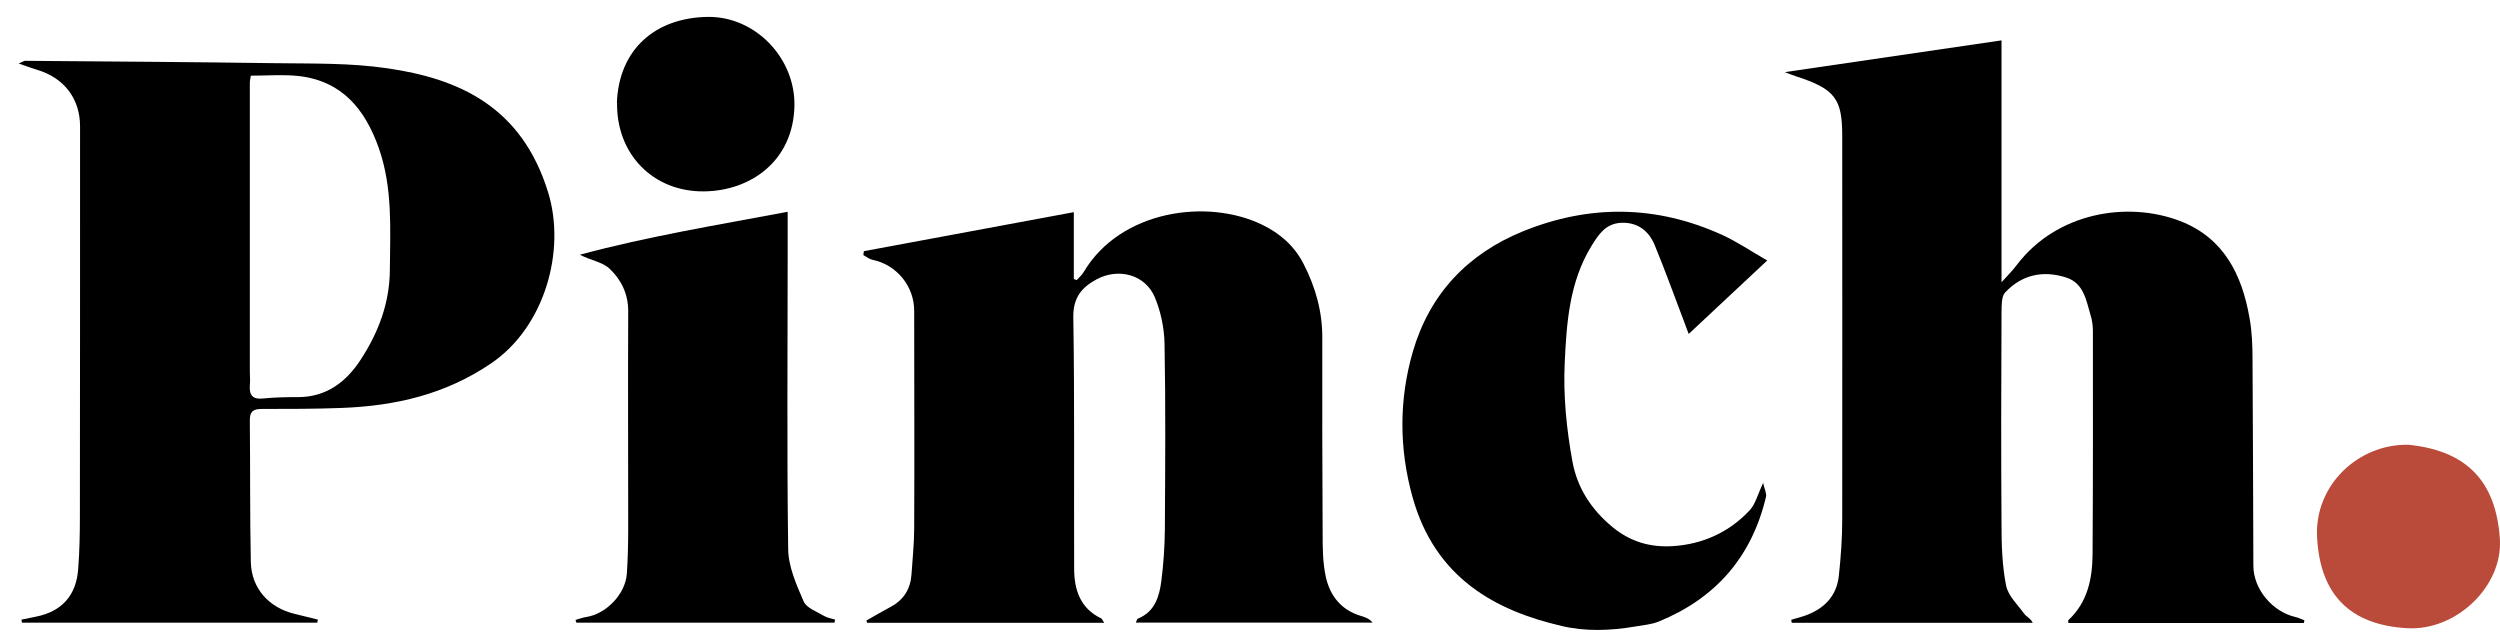
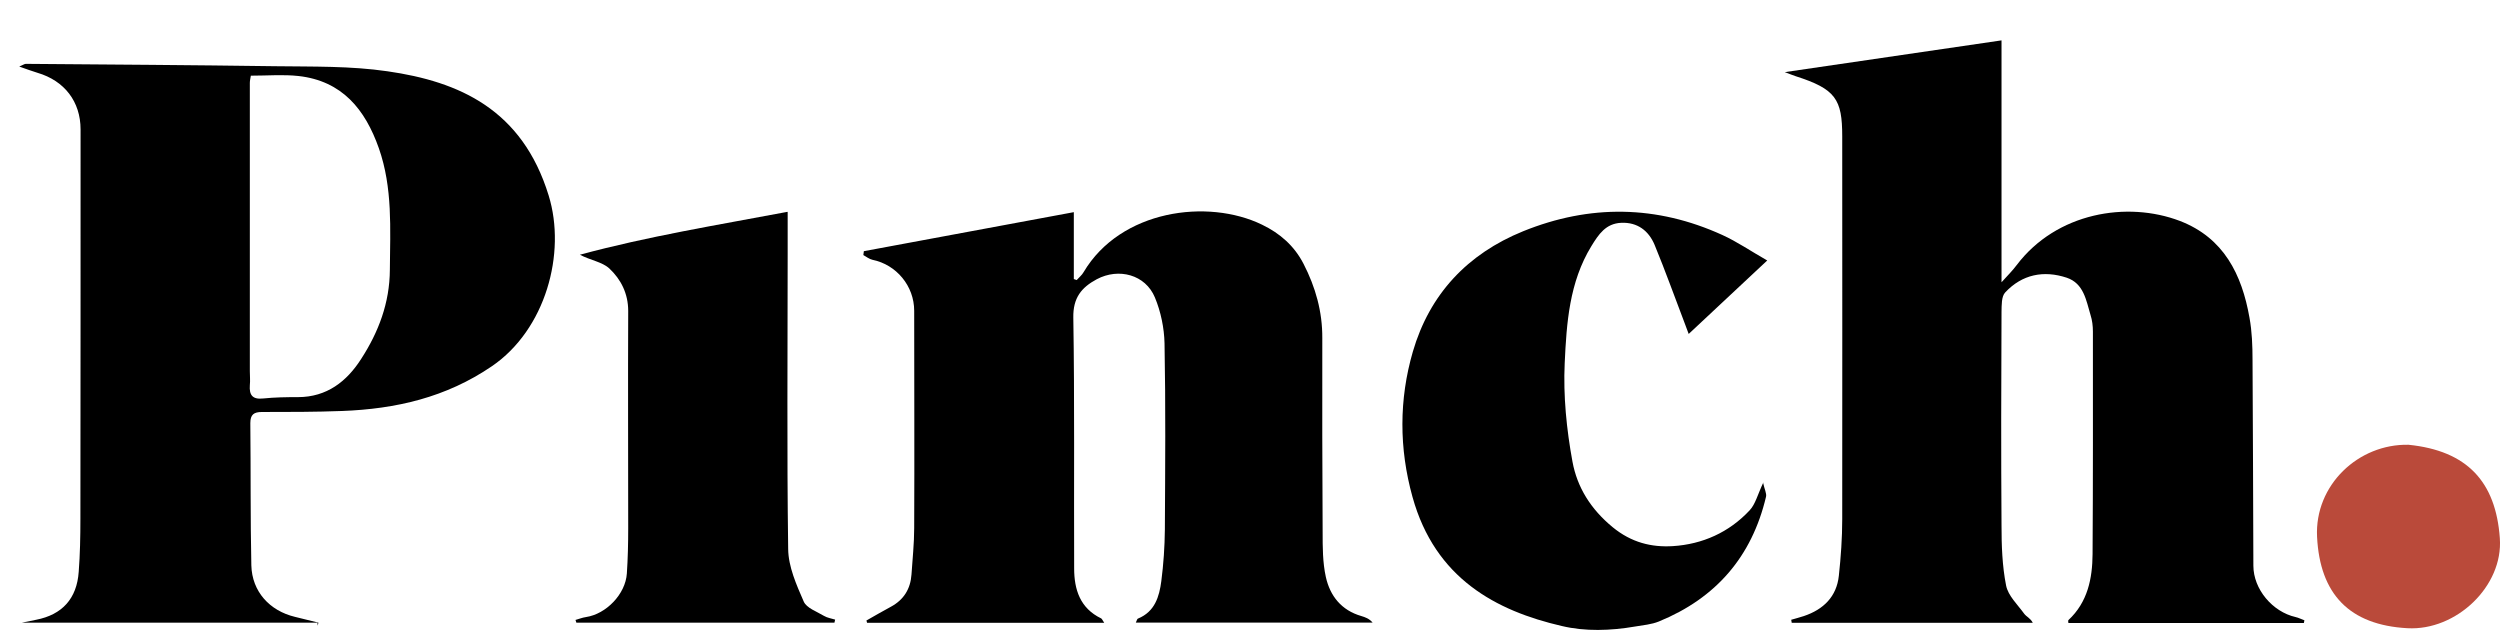
<svg xmlns="http://www.w3.org/2000/svg" id="Layer_1" data-name="Layer 1" viewBox="0 0 148 38">
  <defs>
    <style>      .cls-1, .cls-2 {        stroke-width: 0px;      }      .cls-2 {        fill: #ba4a3a;      }    </style>
  </defs>
  <path class="cls-1" d="m136.39,36.88h-13.94s-.03-.14,0-.17c1.14-1.06,1.42-2.46,1.43-3.91.03-4.39.02-8.78.02-13.17,0-.33-.04-.67-.14-.98-.26-.87-.4-1.87-1.41-2.21-1.36-.45-2.64-.2-3.64.87-.23.24-.21.76-.22,1.15-.02,4.21-.03,8.42,0,12.63,0,1.19.04,2.41.27,3.57.12.61.68,1.13,1.07,1.67.13.18.38.27.51.54h-14.27c-.01-.06-.02-.12-.03-.18.25-.07.5-.14.75-.22,1.16-.39,1.94-1.15,2.07-2.39.12-1.11.2-2.23.2-3.35.01-7.48,0-14.96,0-22.43,0-.08,0-.15,0-.23,0-2.2-.39-2.8-2.76-3.56-.15-.05-.3-.11-.64-.24,4.4-.65,8.58-1.26,12.83-1.88v14.32c.4-.44.67-.71.9-1.02,2.36-3.11,6.54-3.8,9.66-2.61,2.6,1,3.67,3.17,4.12,5.73.15.82.18,1.67.18,2.51.03,4.06.03,8.12.05,12.17,0,1.39,1.13,2.73,2.5,3.04.18.04.34.13.52.19-.01.05-.02.11-.03.16Z" />
-   <path class="cls-1" d="m18.79,36.86H1.3l-.03-.18c.28-.06.56-.11.84-.17,1.54-.3,2.41-1.25,2.52-2.84.08-1.04.1-2.09.1-3.14.01-7.68.01-15.37.01-23.05,0-1.64-.95-2.88-2.55-3.35-.31-.09-.61-.21-1.08-.37.24-.1.31-.16.39-.16,4.92.04,9.85.07,14.77.14,2.22.03,4.46-.02,6.64.3,4.24.61,7.97,2.25,9.54,7.35,1.06,3.43-.19,7.95-3.36,10.11-2.71,1.85-5.69,2.53-8.86,2.65-1.58.06-3.16.06-4.75.06-.48,0-.69.15-.69.66.03,2.81,0,5.62.06,8.42.04,1.55,1.08,2.69,2.59,3.05.46.11.92.23,1.38.34-.01.06-.03.12-.04.18ZM14.85,4.48c-.02.14-.06.28-.06.43,0,5.69,0,11.38,0,17.06,0,.28.03.56,0,.84-.04.57.15.85.79.78.68-.07,1.37-.08,2.06-.08,1.71,0,2.89-.93,3.74-2.26,1.03-1.59,1.69-3.32,1.7-5.28.02-2.42.17-4.85-.65-7.19-.81-2.3-2.17-3.99-4.76-4.28-.9-.1-1.83-.02-2.83-.02Z" />
+   <path class="cls-1" d="m18.79,36.86H1.3c.28-.06.56-.11.84-.17,1.54-.3,2.41-1.25,2.52-2.84.08-1.04.1-2.09.1-3.14.01-7.68.01-15.37.01-23.05,0-1.64-.95-2.88-2.55-3.35-.31-.09-.61-.21-1.08-.37.24-.1.31-.16.39-.16,4.92.04,9.85.07,14.77.14,2.22.03,4.46-.02,6.64.3,4.24.61,7.97,2.25,9.54,7.35,1.06,3.43-.19,7.95-3.36,10.11-2.71,1.85-5.69,2.53-8.86,2.65-1.58.06-3.16.06-4.75.06-.48,0-.69.15-.69.66.03,2.81,0,5.62.06,8.42.04,1.55,1.08,2.69,2.59,3.05.46.11.92.23,1.38.34-.01.06-.03.12-.04.18ZM14.85,4.48c-.02.14-.06.28-.06.43,0,5.69,0,11.38,0,17.06,0,.28.03.56,0,.84-.04.57.15.85.79.78.68-.07,1.37-.08,2.06-.08,1.71,0,2.89-.93,3.74-2.26,1.03-1.59,1.69-3.32,1.7-5.28.02-2.42.17-4.85-.65-7.19-.81-2.3-2.17-3.99-4.76-4.28-.9-.1-1.83-.02-2.83-.02Z" />
  <path class="cls-1" d="m51.3,36.73c.48-.27.95-.55,1.44-.81.76-.41,1.16-1.05,1.22-1.91.06-.91.16-1.83.16-2.75.02-4.29,0-8.57,0-12.86,0-1.47-1.05-2.73-2.47-3.02-.19-.04-.36-.18-.54-.28.01-.08.02-.15.03-.23,4.11-.76,8.22-1.53,12.43-2.31v3.96l.17.06c.14-.16.31-.29.41-.47,2.19-3.69,7.35-4.37,10.56-2.81,1.06.51,1.91,1.25,2.46,2.32.71,1.38,1.12,2.83,1.11,4.4-.01,3.83,0,7.65.02,11.48,0,.89,0,1.8.19,2.66.25,1.12.92,1.97,2.1,2.31.23.07.47.15.67.39h-14.02c.05-.09.07-.22.13-.24,1-.41,1.26-1.3,1.38-2.22.13-1.01.2-2.03.21-3.05.02-3.67.05-7.35-.02-11.02-.02-.91-.22-1.88-.57-2.72-.56-1.35-2.14-1.77-3.44-1.08-.91.49-1.41,1.1-1.39,2.27.08,4.95.03,9.9.05,14.85,0,1.25.35,2.36,1.6,2.96.05.03.08.11.18.26h-14.04s-.03-.1-.04-.15Z" />
  <path class="cls-1" d="m104.37,28.56c.09.41.22.65.18.84-.84,3.56-2.97,6.01-6.34,7.39-.44.18-.94.22-1.41.3-1.45.25-2.96.3-4.34-.03-3.89-.9-7.5-2.81-8.84-7.64-.8-2.88-.8-5.77.02-8.6.99-3.4,3.23-5.79,6.53-7.13,3.95-1.6,7.9-1.55,11.79.22.88.4,1.69.96,2.66,1.51-1.67,1.56-3.14,2.94-4.65,4.35-.04-.11-.13-.35-.22-.59-.6-1.57-1.16-3.14-1.8-4.69-.35-.83-1.01-1.34-1.97-1.3-.92.04-1.34.68-1.77,1.38-1.31,2.14-1.47,4.56-1.58,6.93-.09,1.94.11,3.92.46,5.83.28,1.52,1.08,2.81,2.38,3.88,1.11.91,2.3,1.2,3.57,1.12,1.74-.11,3.32-.81,4.54-2.12.34-.36.47-.93.81-1.65Z" />
  <path class="cls-1" d="m46.63,12.56c0,.87,0,1.68,0,2.49,0,5.82-.05,11.64.03,17.45.01,1.05.49,2.12.92,3.11.17.39.77.59,1.2.85.2.12.44.15.66.22-.01.06-.03.12-.04.18h-15.28c-.02-.05-.03-.11-.05-.16.21-.06.41-.14.62-.17,1.2-.18,2.34-1.36,2.42-2.58.06-.89.08-1.78.08-2.68,0-4.29-.02-8.57,0-12.86,0-1.03-.43-1.87-1.11-2.51-.43-.4-1.13-.49-1.75-.82,4.03-1.09,8.16-1.76,12.29-2.54Z" />
  <path class="cls-2" d="m142.58,26.33c3.47.35,5.17,2.18,5.41,5.53.21,2.84-2.58,5.49-5.47,5.33-3.44-.19-5.18-2.02-5.35-5.41-.15-3.07,2.45-5.51,5.41-5.45Z" />
-   <path class="cls-1" d="m36.52,6.08c.12-3.17,2.28-5.03,5.37-5.08,2.85-.04,5.21,2.47,5.14,5.29-.08,3.26-2.61,5.01-5.35,5.04-3.04.03-5.2-2.23-5.15-5.25Z" />
</svg>